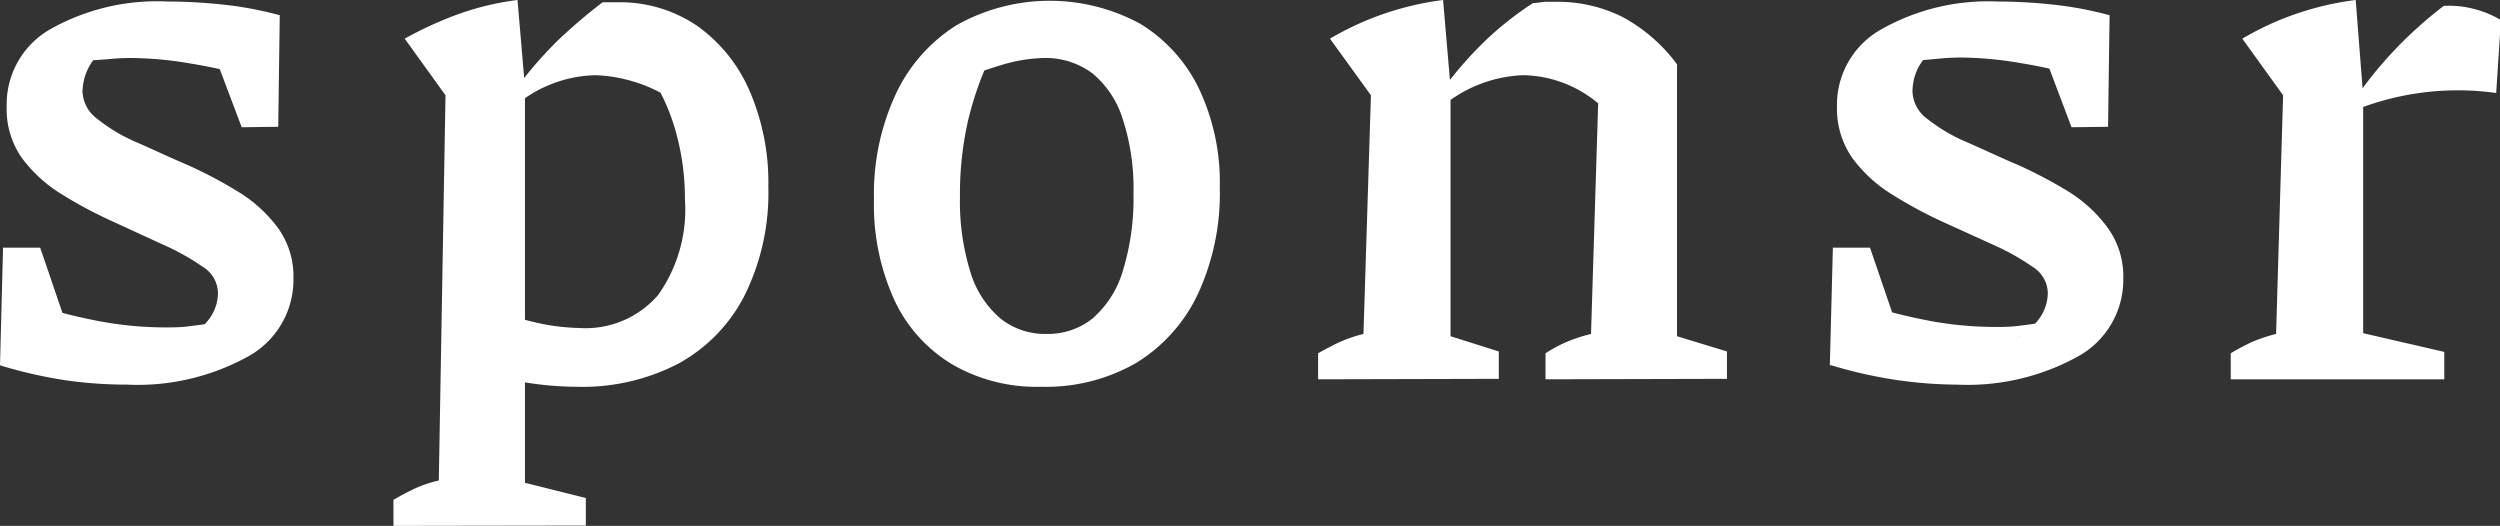
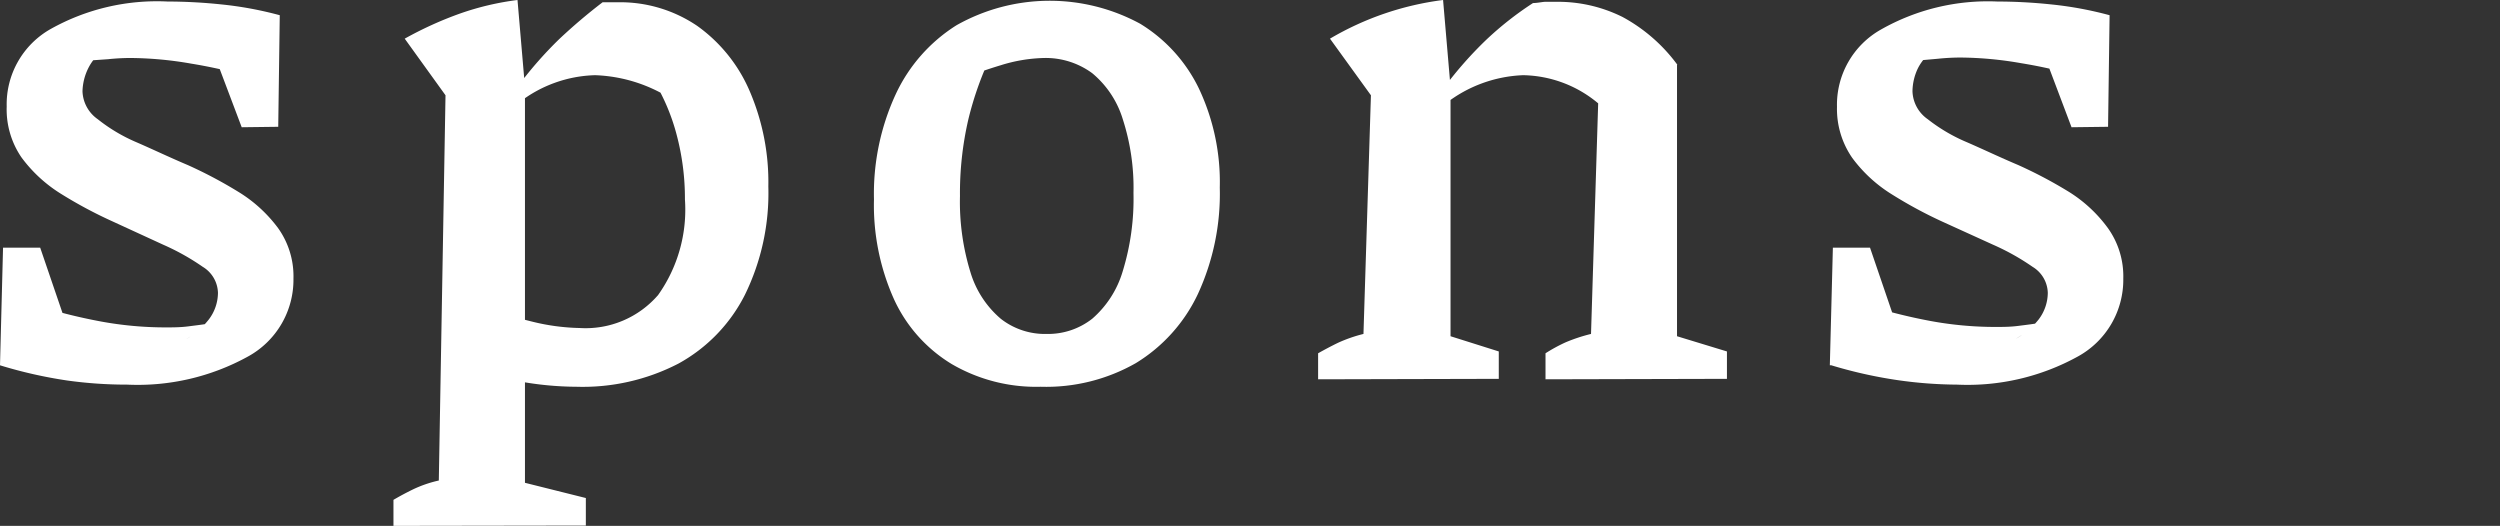
<svg xmlns="http://www.w3.org/2000/svg" viewBox="0 0 164.25 34.55">
  <rect x="0" y="0" width="164.25" height="34.55" fill="#333333" stroke="none" />
  <g fill="#fff">
    <path d="m8.36 25.27a28.35 28.35 0 0 1 -3.94-.27 29.93 29.93 0 0 1 -4.42-1l2.2-4a35.38 35.38 0 0 0 4.42 1.12 23.45 23.45 0 0 0 4.23.39c.52 0 1 0 1.54-.07s1-.12 1.54-.22l-1.71 1.07a5.22 5.22 0 0 0 1.49-1.29 2.92 2.92 0 0 0 .61-1.76 2.06 2.06 0 0 0 -1-1.71 15.44 15.44 0 0 0 -2.59-1.45l-3.35-1.54a29 29 0 0 1 -3.38-1.81 9.32 9.32 0 0 1 -2.59-2.39 5.58 5.58 0 0 1 -.97-3.34 5.68 5.68 0 0 1 2.88-5.09 14.29 14.29 0 0 1 7.68-1.81 34.53 34.53 0 0 1 3.54.19 23.8 23.8 0 0 1 3.84.71l-1.52 4.18a33.16 33.16 0 0 0 -4.3-1 23.83 23.83 0 0 0 -4-.37 14.13 14.13 0 0 0 -1.46.08l-1.58.11 1.48-.82a3.15 3.15 0 0 0 -1.21 1.32 3.6 3.6 0 0 0 -.37 1.5 2.33 2.33 0 0 0 1 1.83 11 11 0 0 0 2.58 1.53c1.08.47 2.19 1 3.35 1.49a29.14 29.14 0 0 1 3.32 1.76 9.21 9.21 0 0 1 2.61 2.39 5.44 5.44 0 0 1 1 3.3 5.75 5.75 0 0 1 -3 5.13 15 15 0 0 1 -7.92 1.84zm-8.36-1.27.2-7.73h2.44l2.64 7.73zm15.88-15.64-2.78-7.36h5.28l-.1 7.33z" />
-     <path d="m25.85 34.55v-1.71c.39-.23.82-.46 1.27-.68a7.89 7.89 0 0 1 1.71-.59l.44-25.31-2.68-3.72a24 24 0 0 1 3.66-1.66 18.21 18.21 0 0 1 3.75-.88l.49 5.72v26l4 1v1.81zm12-9.14a21.37 21.37 0 0 1 -3.76-.36 31.54 31.54 0 0 1 -4.2-1.1l1-4.11a32.42 32.42 0 0 0 4.11 1.3 14 14 0 0 0 3.08.41 6.29 6.29 0 0 0 5.16-2.17 9.69 9.69 0 0 0 1.76-6.28 16.35 16.35 0 0 0 -.54-4.23 13.44 13.44 0 0 0 -1.61-3.74l2.59 2.4a9.92 9.92 0 0 0 -6.34-2.59 8.47 8.47 0 0 0 -5 1.8v-1.17a25.66 25.66 0 0 1 2.64-3 36.34 36.34 0 0 1 2.85-2.42h.48.49a9 9 0 0 1 5.26 1.56 10.19 10.19 0 0 1 3.44 4.29 15.14 15.14 0 0 1 1.22 6.26 15.17 15.17 0 0 1 -1.54 7.11 10.6 10.6 0 0 1 -4.37 4.52 13.68 13.68 0 0 1 -6.7 1.52z" />
+     <path d="m25.85 34.55v-1.71c.39-.23.82-.46 1.27-.68a7.89 7.89 0 0 1 1.71-.59l.44-25.31-2.68-3.72a24 24 0 0 1 3.66-1.66 18.21 18.21 0 0 1 3.75-.88l.49 5.72v26l4 1v1.81zm12-9.14a21.37 21.37 0 0 1 -3.76-.36 31.54 31.54 0 0 1 -4.2-1.1l1-4.11a32.42 32.42 0 0 0 4.11 1.3 14 14 0 0 0 3.08.41 6.29 6.29 0 0 0 5.16-2.17 9.69 9.69 0 0 0 1.76-6.28 16.35 16.35 0 0 0 -.54-4.23 13.44 13.44 0 0 0 -1.61-3.74l2.59 2.4a9.92 9.92 0 0 0 -6.34-2.59 8.47 8.47 0 0 0 -5 1.8v-1.17a25.66 25.66 0 0 1 2.64-3 36.34 36.34 0 0 1 2.85-2.42h.48.49a9 9 0 0 1 5.26 1.56 10.19 10.19 0 0 1 3.44 4.29 15.14 15.14 0 0 1 1.22 6.26 15.17 15.17 0 0 1 -1.54 7.11 10.6 10.6 0 0 1 -4.37 4.52 13.68 13.68 0 0 1 -6.7 1.52" />
    <path d="m68.37 25.41a11 11 0 0 1 -5.84-1.49 9.69 9.69 0 0 1 -3.79-4.25 15.1 15.1 0 0 1 -1.32-6.57 15.58 15.58 0 0 1 1.42-6.89 10.66 10.66 0 0 1 4-4.55 12.46 12.46 0 0 1 12.07-.1 10.16 10.16 0 0 1 3.86 4.26 14.39 14.39 0 0 1 1.37 6.5 15.73 15.73 0 0 1 -1.44 7 10.61 10.61 0 0 1 -4.08 4.54 11.91 11.91 0 0 1 -6.25 1.55zm.39-3.47a4.7 4.7 0 0 0 3-1 6.6 6.6 0 0 0 2-3.11 16.16 16.16 0 0 0 .71-5.15 14.65 14.65 0 0 0 -.71-4.87 6.31 6.31 0 0 0 -2-3 5.15 5.15 0 0 0 -3.17-1 10.22 10.22 0 0 0 -2.82.47 33.25 33.25 0 0 0 -3.77 1.39l3.22-2.25a21.42 21.42 0 0 0 -1.61 4.47 21.48 21.48 0 0 0 -.54 5 15.69 15.69 0 0 0 .69 5 6.44 6.44 0 0 0 2 3.06 4.7 4.7 0 0 0 3 .99z" />
    <path d="m86.6 24.92v-1.71c.39-.22.82-.45 1.29-.68a9.47 9.47 0 0 1 1.69-.59l.49-15.68-2.69-3.72a19.44 19.44 0 0 1 7.43-2.54l.49 5.72v16.37l3.17 1v1.8zm8.4-18.13-.15-1a25.4 25.4 0 0 1 2.78-3.16 21.42 21.42 0 0 1 3.09-2.43c.26 0 .52-.06.76-.08h.71a9.5 9.5 0 0 1 4.42 1 10.92 10.92 0 0 1 3.59 3.13l-5.2 2.54a7.87 7.87 0 0 0 -4.93-1.85 8.8 8.8 0 0 0 -5.07 1.85zm6.54 18.13v-1.71a10.66 10.66 0 0 1 1.3-.71 10.78 10.78 0 0 1 1.69-.56l.47-15.15 5.18-2.54v17.84l3.28 1v1.8z" />
    <path d="m128.58 25.27a28.35 28.35 0 0 1 -3.94-.3 29.93 29.93 0 0 1 -4.42-1l2.2-4a35.83 35.83 0 0 0 4.42 1.12 23.45 23.45 0 0 0 4.23.39c.52 0 1 0 1.54-.07s1-.12 1.54-.22l-1.71 1.07a5.09 5.09 0 0 0 1.49-1.26 2.92 2.92 0 0 0 .61-1.76 2.06 2.06 0 0 0 -1-1.71 15.44 15.44 0 0 0 -2.59-1.45l-3.32-1.51a29 29 0 0 1 -3.35-1.81 9.32 9.32 0 0 1 -2.59-2.39 5.65 5.65 0 0 1 -1-3.35 5.67 5.67 0 0 1 2.89-5.08 14.23 14.23 0 0 1 7.64-1.84 34.39 34.39 0 0 1 3.54.19 23.8 23.8 0 0 1 3.84.71l-1.52 4.15a32.76 32.76 0 0 0 -4.3-1 23.83 23.83 0 0 0 -4-.37 14.44 14.44 0 0 0 -1.46.08l-1.58.14 1.52-.83a3.15 3.15 0 0 0 -1.26 1.33 3.58 3.58 0 0 0 -.35 1.5 2.32 2.32 0 0 0 1 1.83 11.2 11.2 0 0 0 2.59 1.52c1.08.47 2.19 1 3.35 1.49a29.28 29.28 0 0 1 3.33 1.76 9.17 9.17 0 0 1 2.58 2.4 5.45 5.45 0 0 1 1 3.3 5.75 5.75 0 0 1 -3 5.13 15 15 0 0 1 -7.92 1.84zm-8.36-1.27.2-7.73h2.44l2.64 7.73zm15.88-15.64-2.78-7.36h5.28l-.1 7.33z" />
-     <path d="m146.56 24.92v-1.71c.43-.26.87-.49 1.32-.71a10.34 10.34 0 0 1 1.66-.56l.46-15.68-2.68-3.72a19.39 19.39 0 0 1 7.45-2.54l.49 6.3v15.59l5.33 1.23v1.8zm17.44-18.81a18.2 18.2 0 0 0 -9.14 1.07v-.88a26.55 26.55 0 0 1 2.69-3.25 27.46 27.46 0 0 1 3-2.66 6.25 6.25 0 0 1 2 .2 6.62 6.62 0 0 1 1.76.73z" />
  </g>
</svg>